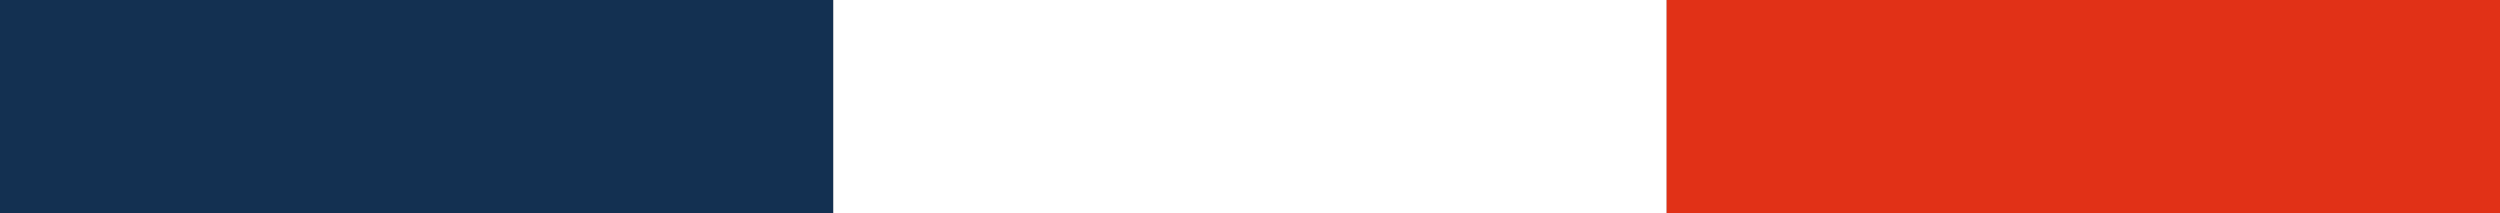
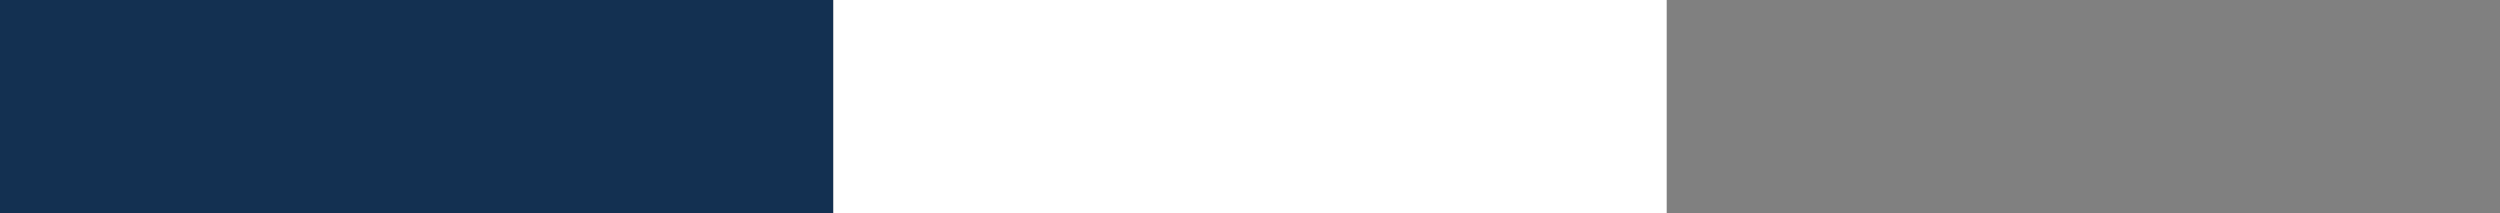
<svg xmlns="http://www.w3.org/2000/svg" width="88.217" height="7.521">
  <rect width="100%" height="100%" fill="#808080" stroke="none" />
  <g data-name="Groupe 14046">
    <path fill="#133051" d="M0 0h29.406v7.521H0z" data-name="Rectangle 1560" />
    <path fill="#fff" d="M29.406 0h29.406v7.521H29.406z" data-name="Rectangle 1561" />
-     <path fill="#e13117" d="M58.811 0h29.406v7.521H58.811z" data-name="Rectangle 1562" />
  </g>
</svg>